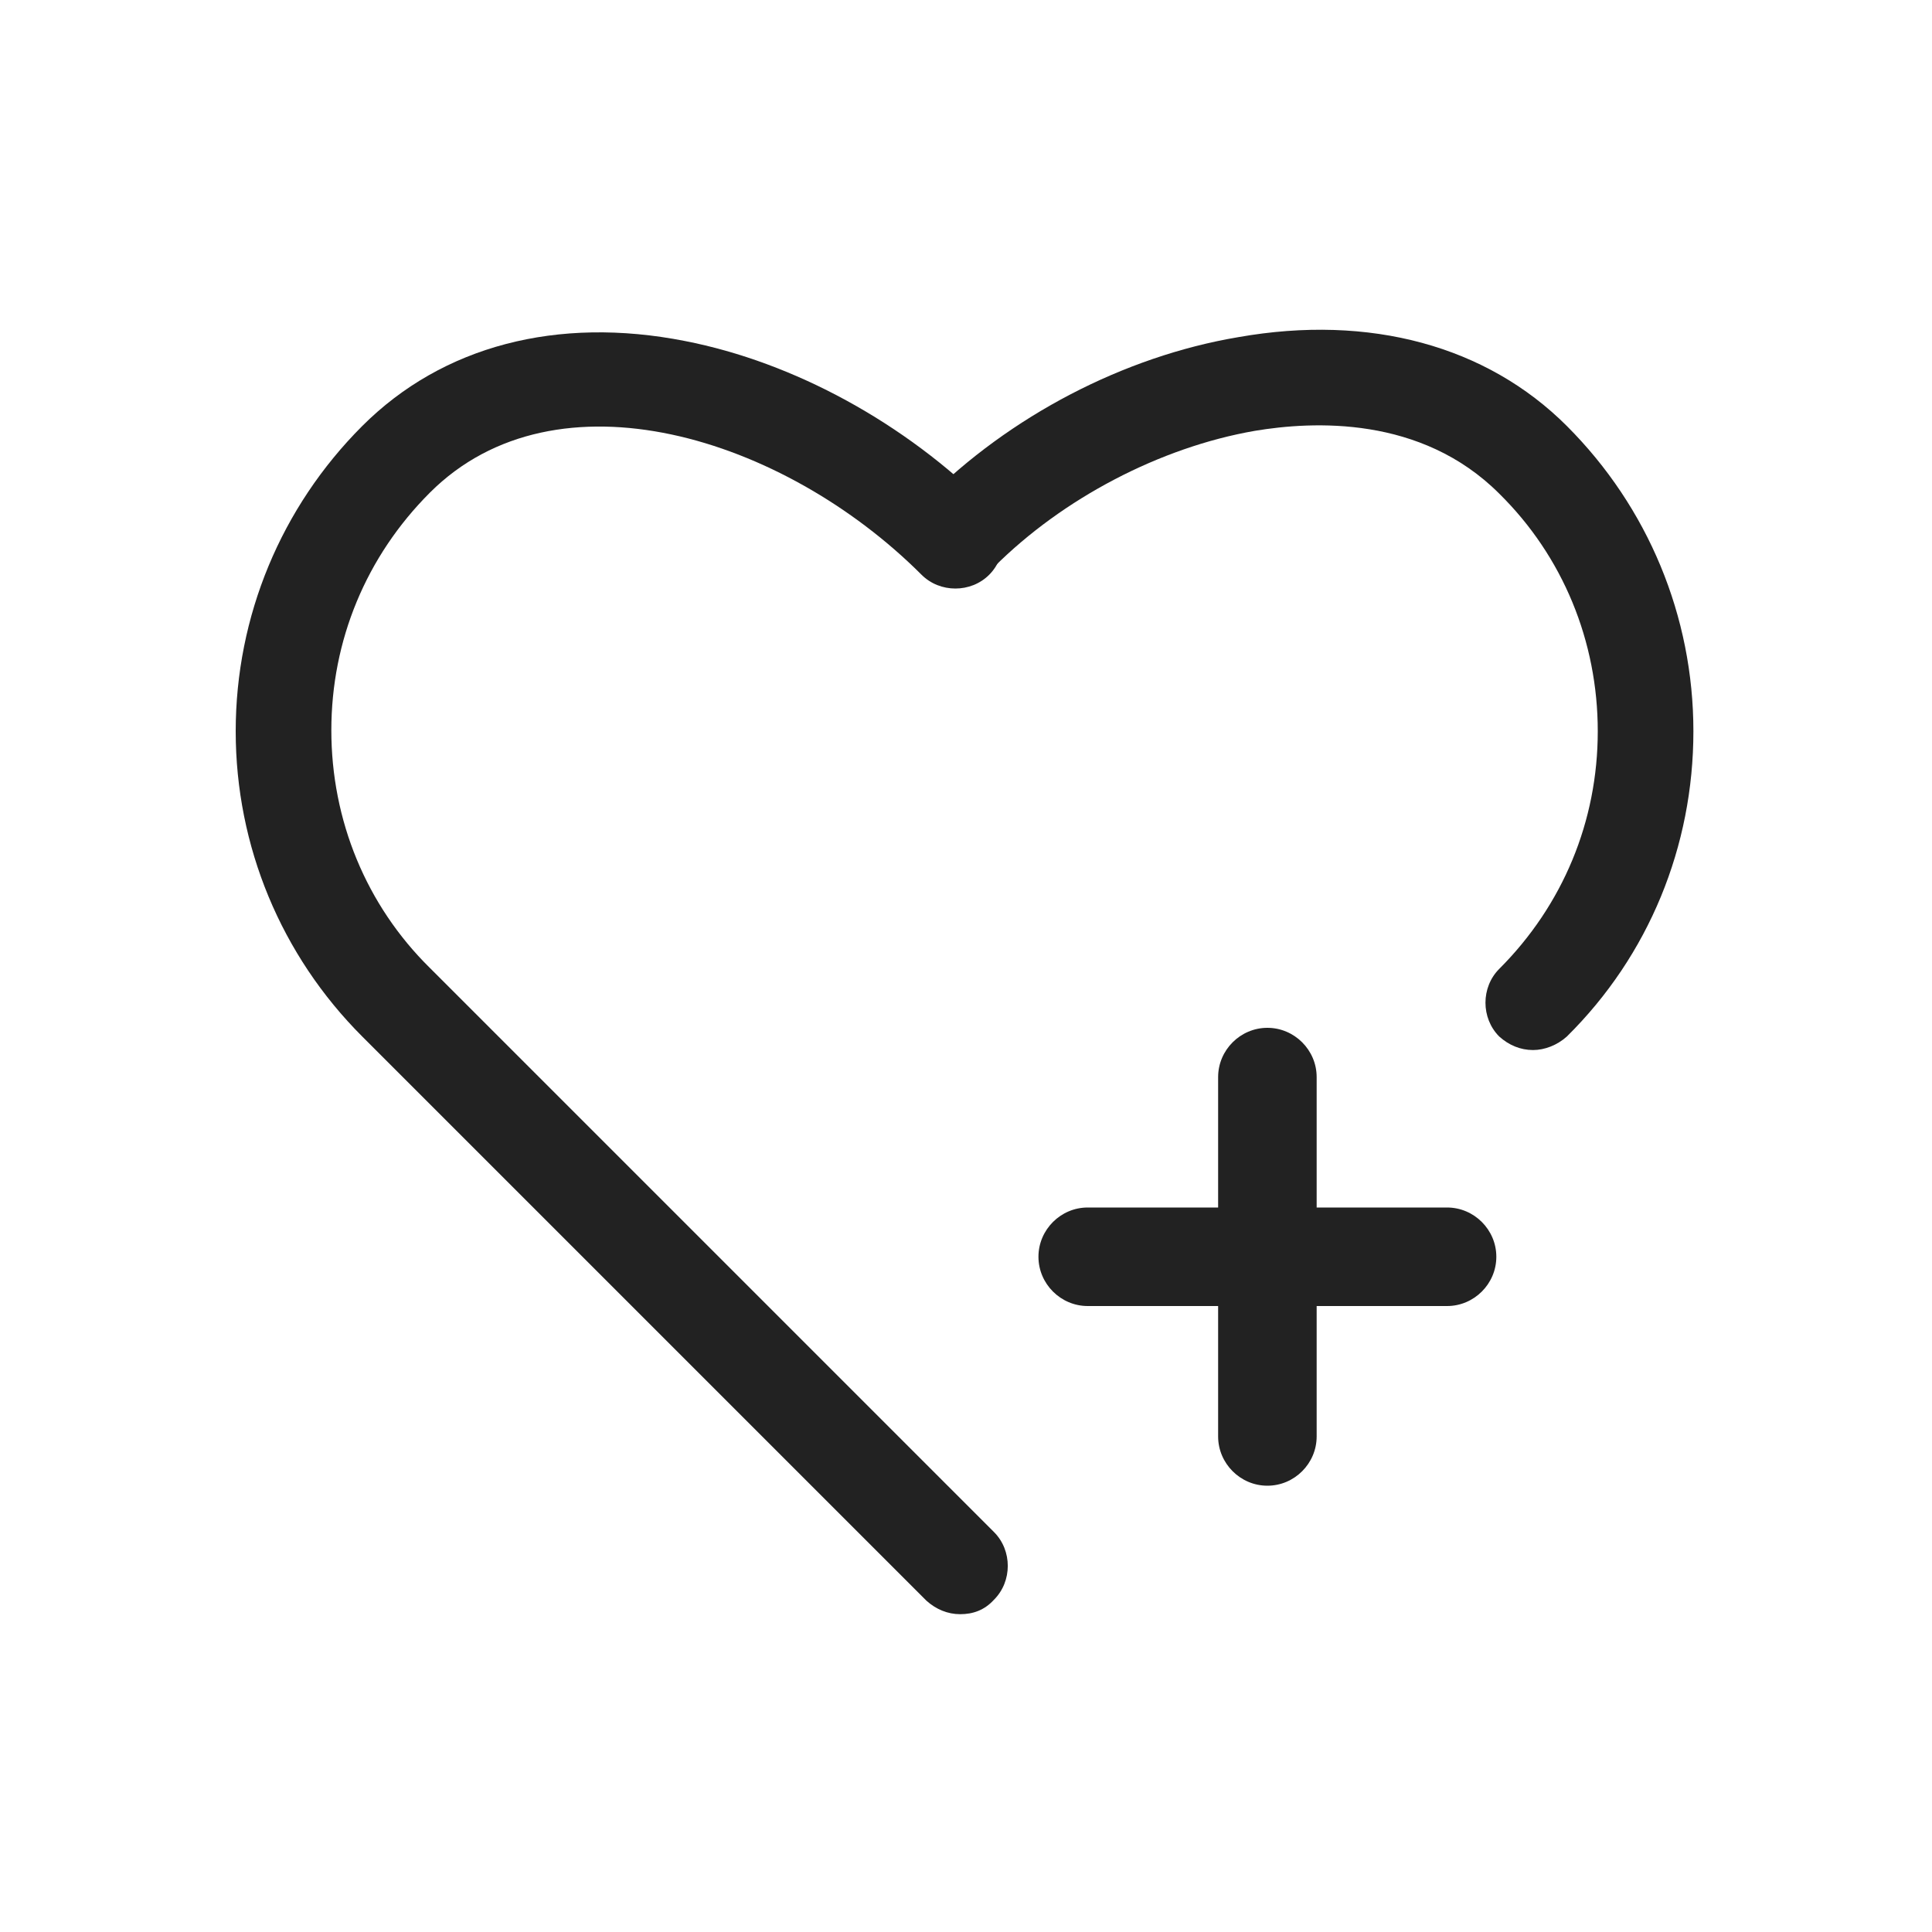
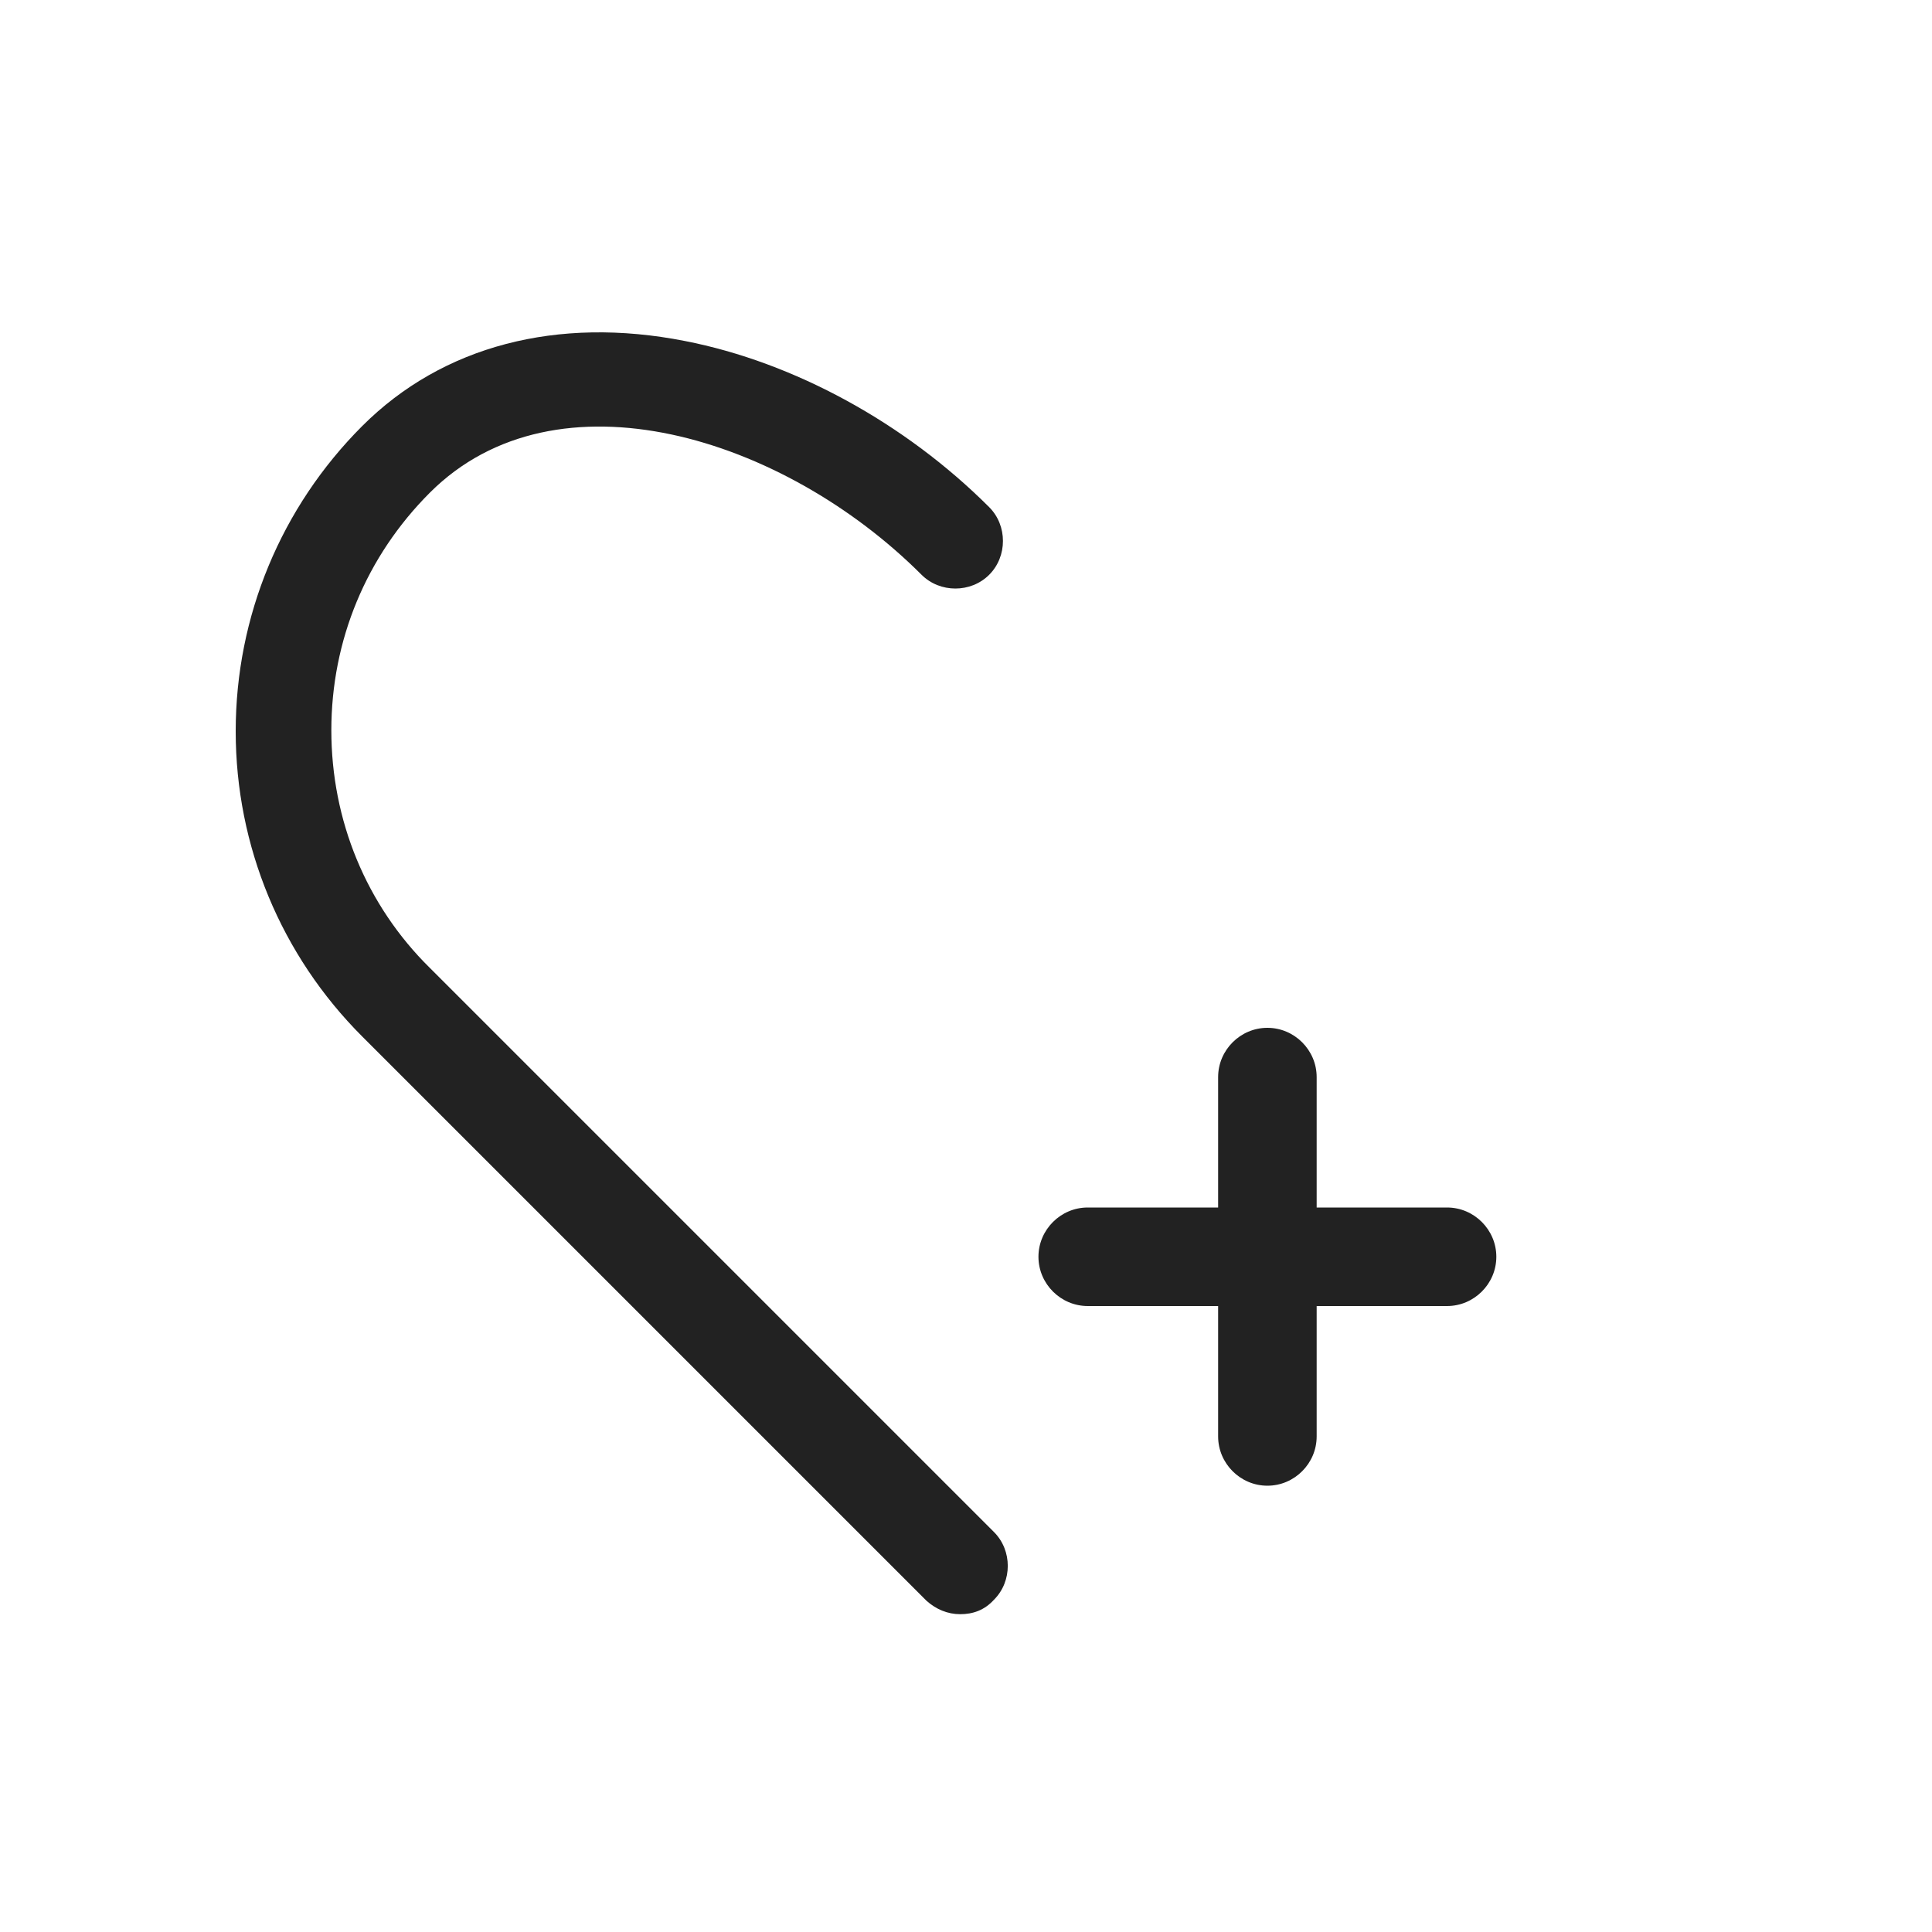
<svg xmlns="http://www.w3.org/2000/svg" width="24" height="24" viewBox="0 0 24 24" fill="none">
  <path d="M17.976 16.224H13.512C13.176 16.224 12.9 15.948 12.9 15.612C12.9 15.276 13.176 15 13.512 15H17.976C18.312 15 18.588 15.276 18.588 15.612C18.588 15.948 18.312 16.224 17.976 16.224Z" fill="#222222" />
  <path d="M15.132 17.844V13.38C15.132 13.044 15.408 12.768 15.744 12.768C16.08 12.768 16.356 13.044 16.356 13.38V17.844C16.356 18.18 16.08 18.456 15.744 18.456C15.408 18.456 15.132 18.18 15.132 17.844ZM11.928 20.052C11.772 20.052 11.628 19.992 11.508 19.884L4.5 12.876C3.492 11.868 2.928 10.512 2.928 9.084C2.928 7.656 3.492 6.3 4.5 5.292C5.496 4.296 6.924 3.924 8.508 4.236C9.864 4.5 11.244 5.256 12.288 6.3C12.516 6.528 12.516 6.912 12.288 7.14C12.06 7.368 11.676 7.368 11.448 7.14C9.732 5.424 6.912 4.548 5.34 6.12C4.548 6.912 4.116 7.956 4.116 9.072C4.116 10.188 4.548 11.244 5.34 12.024L12.348 19.032C12.576 19.26 12.576 19.644 12.348 19.872C12.228 20.004 12.084 20.052 11.928 20.052Z" fill="#222222" />
-   <path d="M19.044 13.044C18.888 13.044 18.744 12.984 18.624 12.876C18.396 12.648 18.396 12.264 18.624 12.036C19.416 11.244 19.848 10.2 19.848 9.084C19.848 7.968 19.416 6.912 18.624 6.132C17.652 5.16 16.308 5.232 15.588 5.352C14.412 5.556 13.2 6.192 12.348 7.044C12.12 7.272 11.736 7.272 11.508 7.044C11.28 6.816 11.28 6.432 11.508 6.204C12.54 5.172 13.956 4.428 15.384 4.188C17.016 3.9 18.468 4.296 19.464 5.292C20.472 6.3 21.036 7.656 21.036 9.084C21.036 10.512 20.484 11.868 19.464 12.876C19.344 12.984 19.188 13.044 19.044 13.044Z" fill="#222222" />
</svg>